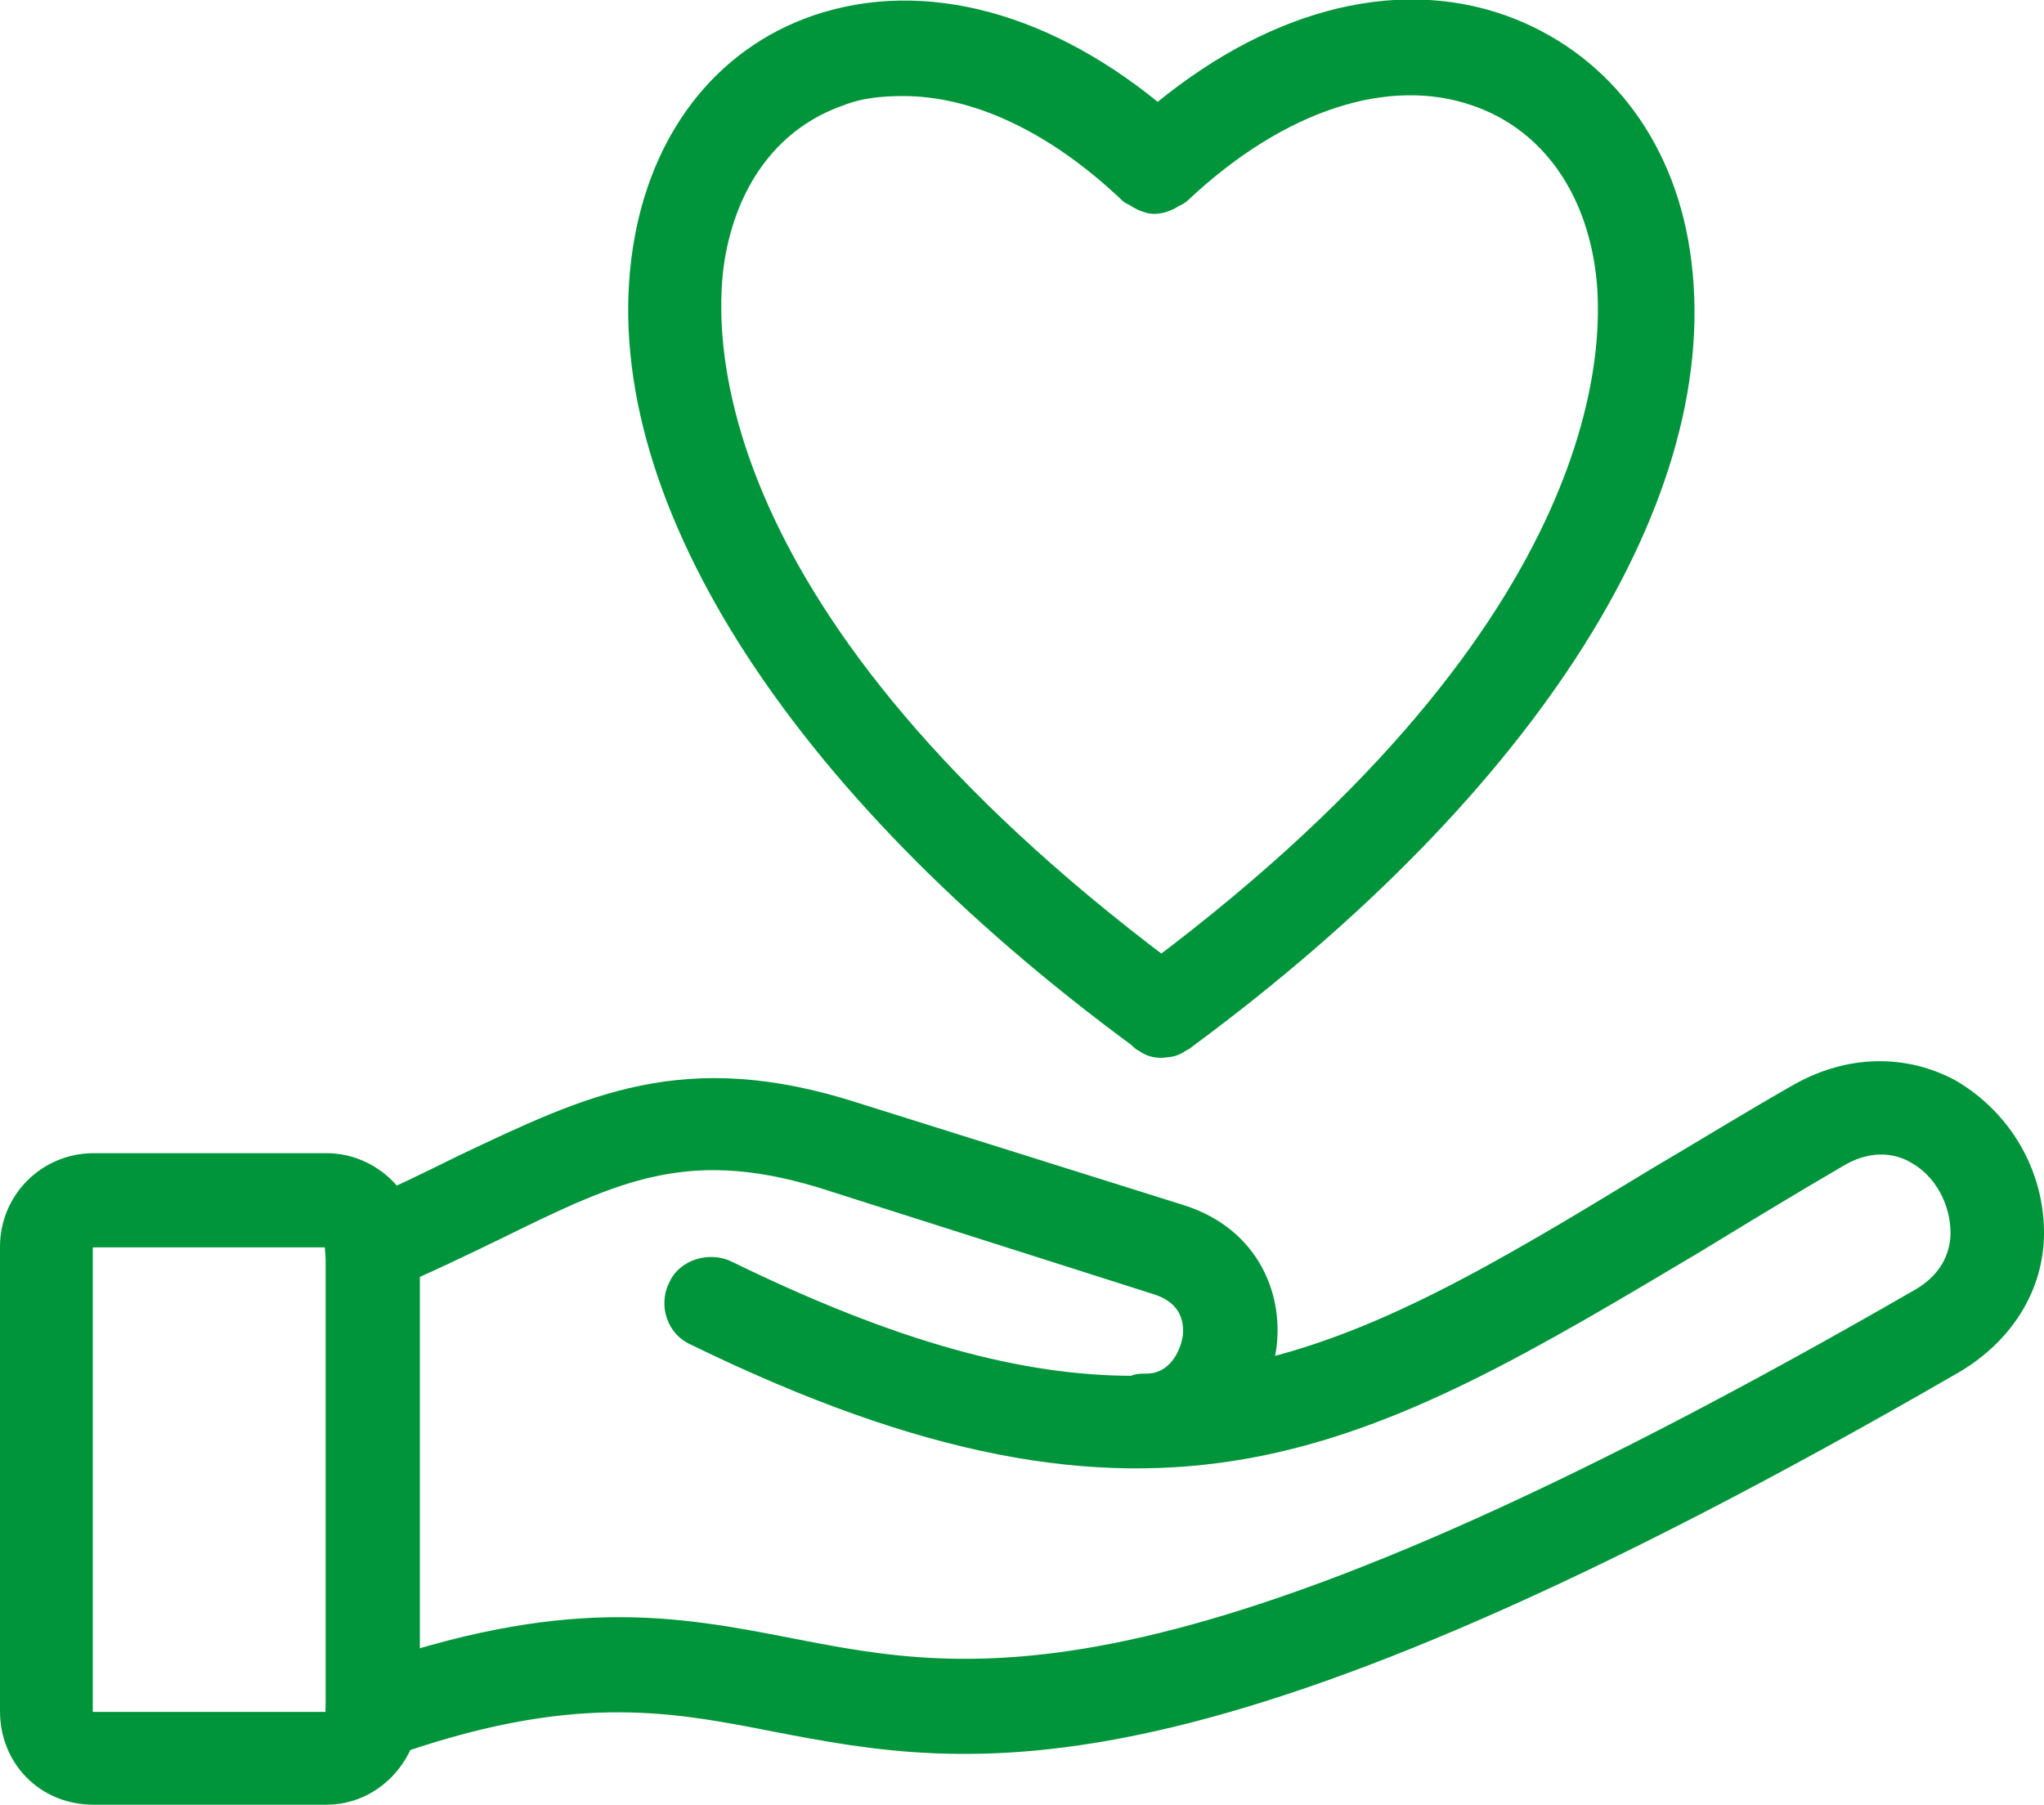
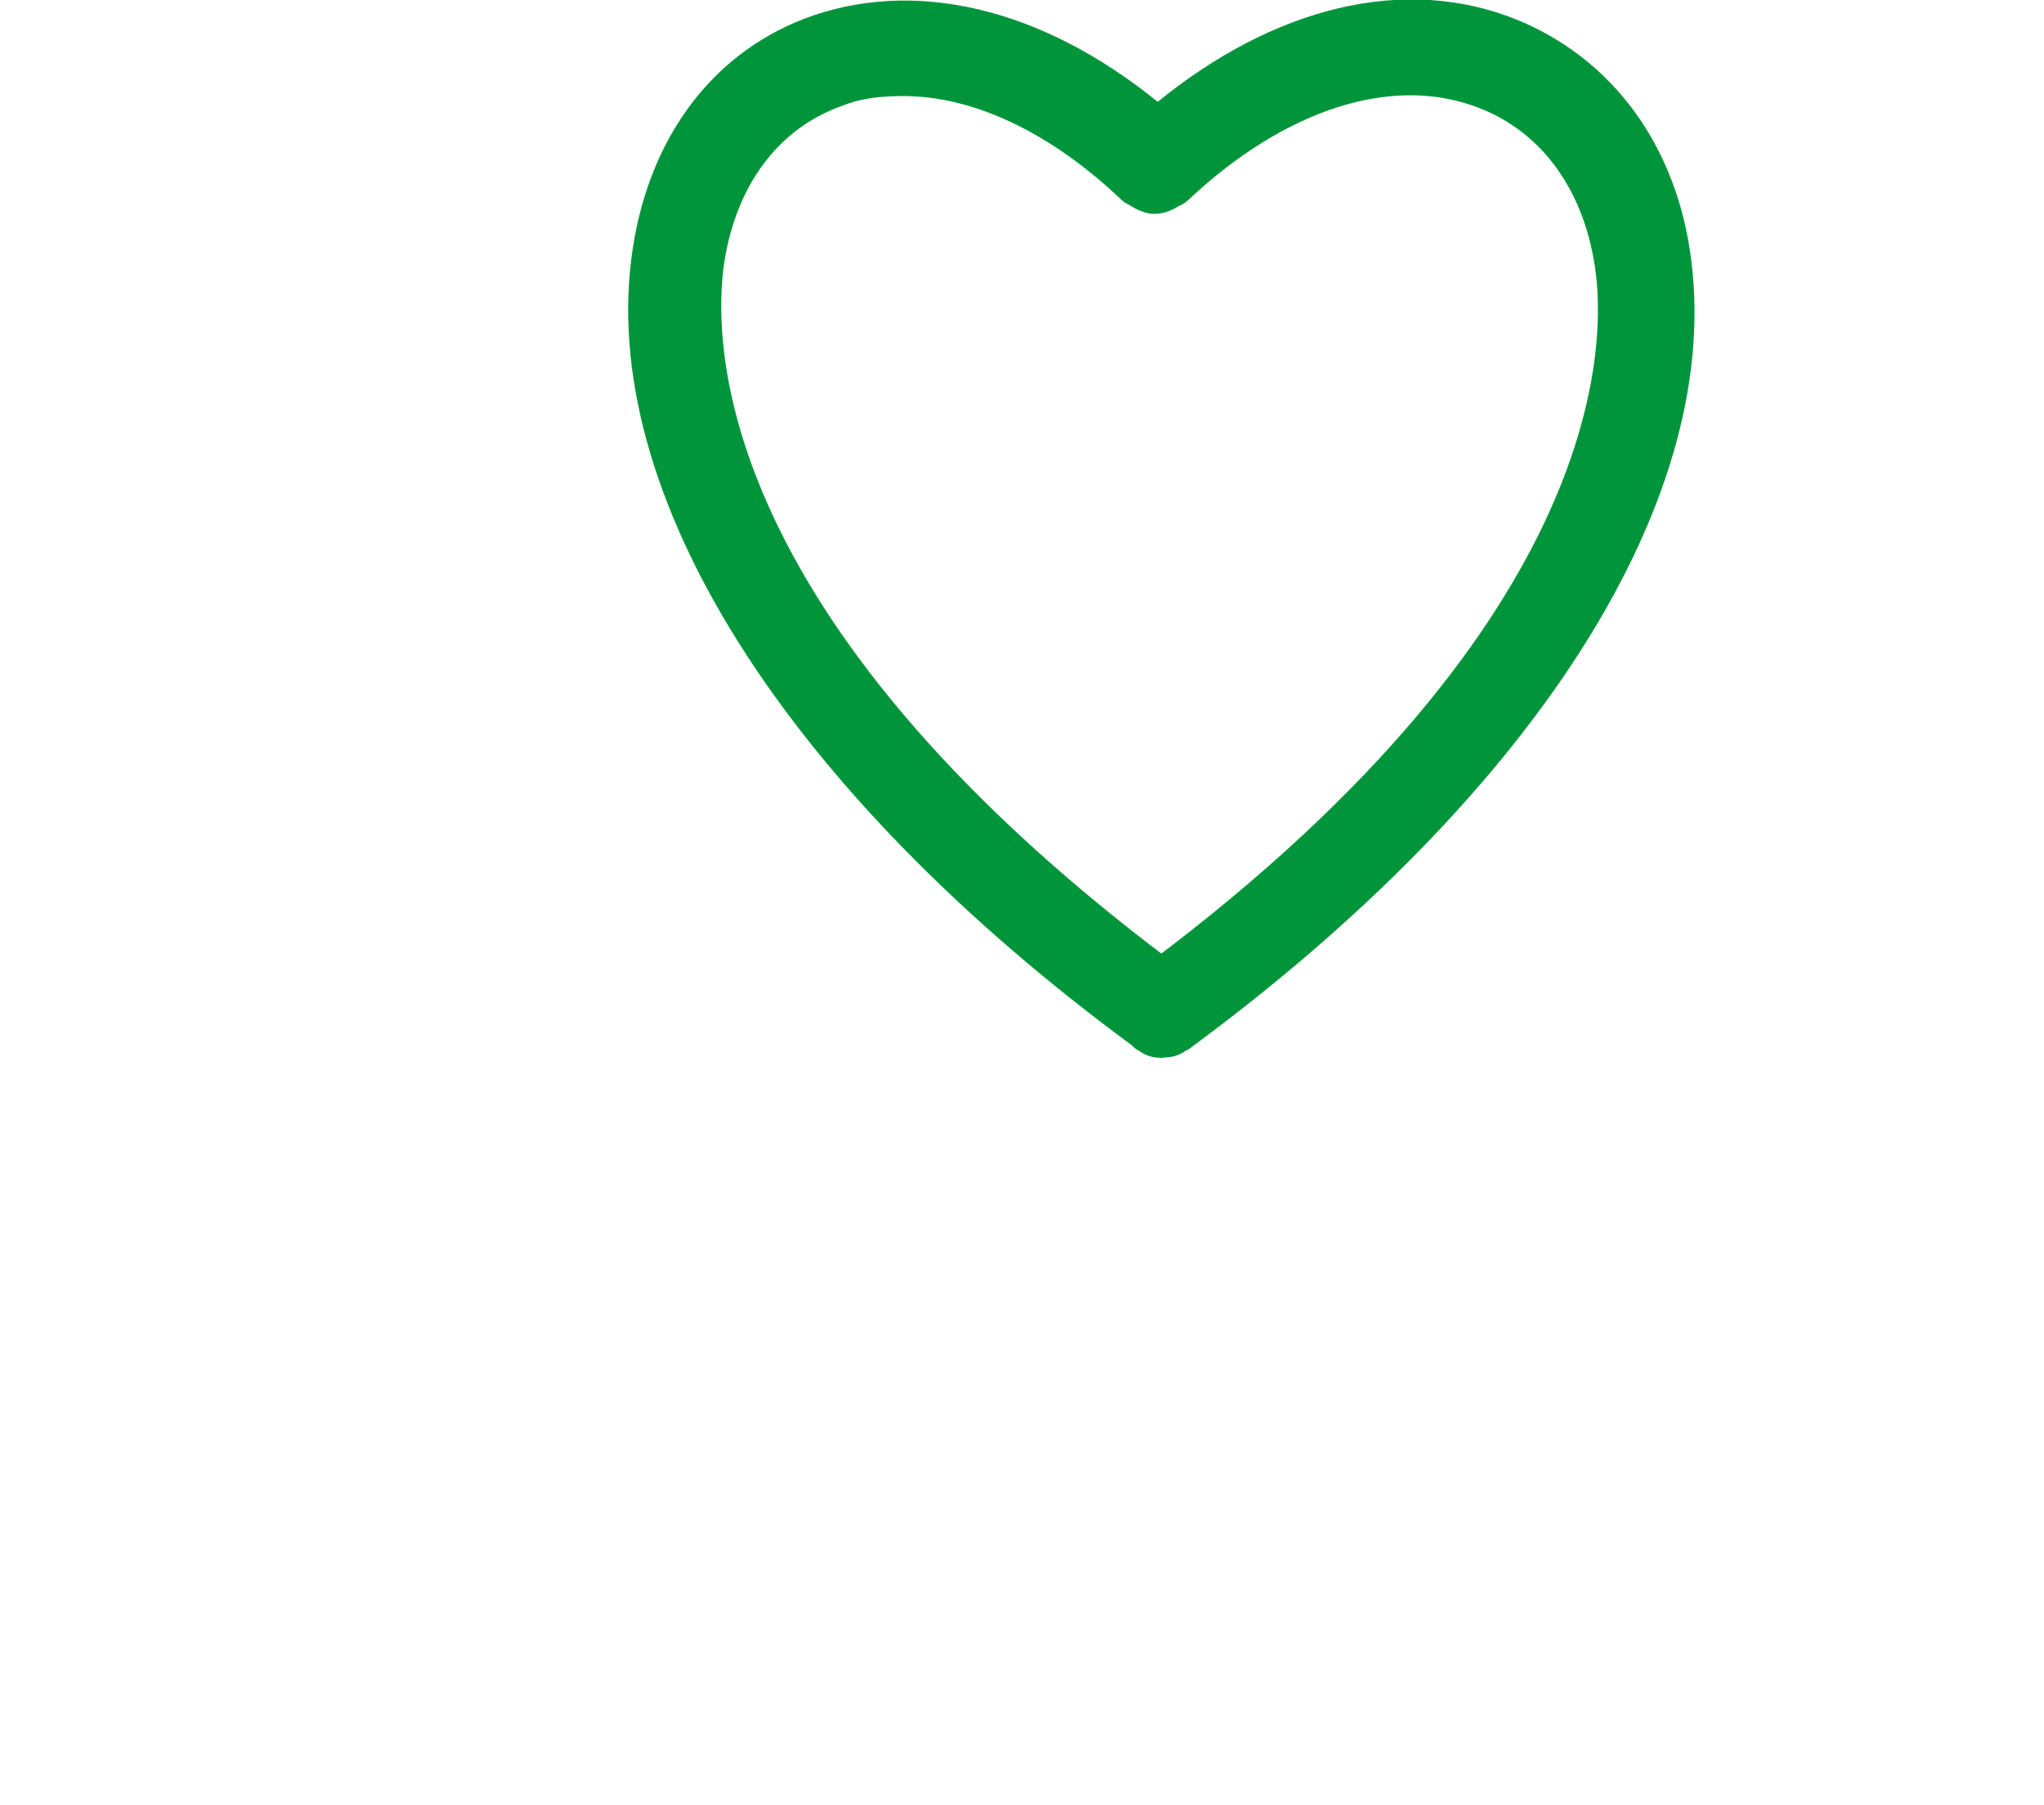
<svg xmlns="http://www.w3.org/2000/svg" id="Ebene_2" data-name="Ebene 2" viewBox="0 0 56.18 49.61">
  <defs>
    <style>      .cls-1 {        fill: #00953b;        fill-rule: evenodd;        stroke: #00953b;        stroke-linecap: round;        stroke-linejoin: round;      }    </style>
  </defs>
  <g id="Apothekengeschichte">
    <g id="Layer_1">
      <g id="_484971320" data-name=" 484971320">
        <g>
-           <path class="cls-1" d="M10.23,47.85c-.32,0-.65-.16-.74-.52-.13-.42.06-.87.52-1,5.56-1.97,8.5-1.42,11.64-.81,5.11,1,10.89,2.1,31.23-9.63,1-.58,1.23-1.42,1.23-2,0-.97-.52-1.91-1.33-2.36-.48-.29-1.36-.52-2.39.1-1.39.81-2.65,1.58-3.88,2.33-9.12,5.43-14.58,8.76-27.31,2.55-.39-.16-.55-.65-.36-1.03.16-.39.68-.52,1.03-.36,4.62,2.26,8.15,3.2,11.28,3.2h.06c.06-.06.16-.06.26-.06h.03c.87,0,1.36-.71,1.49-1.39.06-.29.13-1.33-1.07-1.75l-8.92-2.84c-4.04-1.33-6.11-.32-9.47,1.33-.87.42-1.87.91-3.01,1.39-.39.19-.84,0-1.03-.39-.16-.42,0-.87.42-1.03,1.07-.45,2-.91,2.91-1.36,3.49-1.65,6.01-2.91,10.63-1.42l8.95,2.81c1.81.58,2.39,2.17,2.17,3.49-.06.29-.13.58-.29.87,3.69-.78,7.05-2.78,11.35-5.4,1.26-.74,2.52-1.52,3.94-2.33,1.33-.74,2.75-.74,3.94-.1,1.33.78,2.17,2.2,2.17,3.75,0,1.39-.78,2.62-2.07,3.39-20.79,12.02-26.89,10.86-32.26,9.83-2.94-.58-5.72-1.1-10.86.74h-.26Z" />
-           <path class="cls-1" d="M8.97,49.11H2.57c-1.2,0-2.07-.91-2.07-2.07v-12.77c0-1.16.94-2.07,2.07-2.07h6.4c1.13,0,2.07.94,2.07,2.07v12.77c-.06,1.13-.94,2.07-2.07,2.07ZM2.57,33.79c-.29,0-.52.23-.52.48v12.77c0,.29.23.52.52.52h6.4c.23,0,.48-.23.48-.52v-12.77c0-.26-.23-.48-.48-.48H2.57Z" />
          <path class="cls-1" d="M31.92,28.58h0c-.13,0-.23-.03-.32-.1-.03-.03-.1-.03-.13-.1-9.5-6.98-14.58-15.06-13.58-21.5.45-2.91,2.1-5.11,4.62-5.98,2.84-.97,6.21-.1,9.31,2.55,3.1-2.65,6.5-3.59,9.41-2.55,2.52.91,4.27,3.1,4.72,6.04,1,6.47-4.07,14.48-13.48,21.43-.06.06-.1.06-.16.1-.13.1-.26.1-.39.1ZM24.84,2.14c-.65,0-1.26.06-1.84.29-1.94.68-3.23,2.39-3.59,4.72-.32,2.2-.42,9.99,12.51,19.69,12.83-9.63,12.74-17.46,12.41-19.59-.36-2.39-1.71-4.14-3.69-4.82-2.49-.87-5.56.1-8.34,2.72-.03.03-.13.06-.23.13h0c-.06.03-.19.1-.36.1h0c-.06,0-.23-.06-.29-.1-.1-.06-.16-.1-.23-.13-2.07-1.97-4.3-3.01-6.37-3.01Z" />
        </g>
      </g>
    </g>
  </g>
</svg>